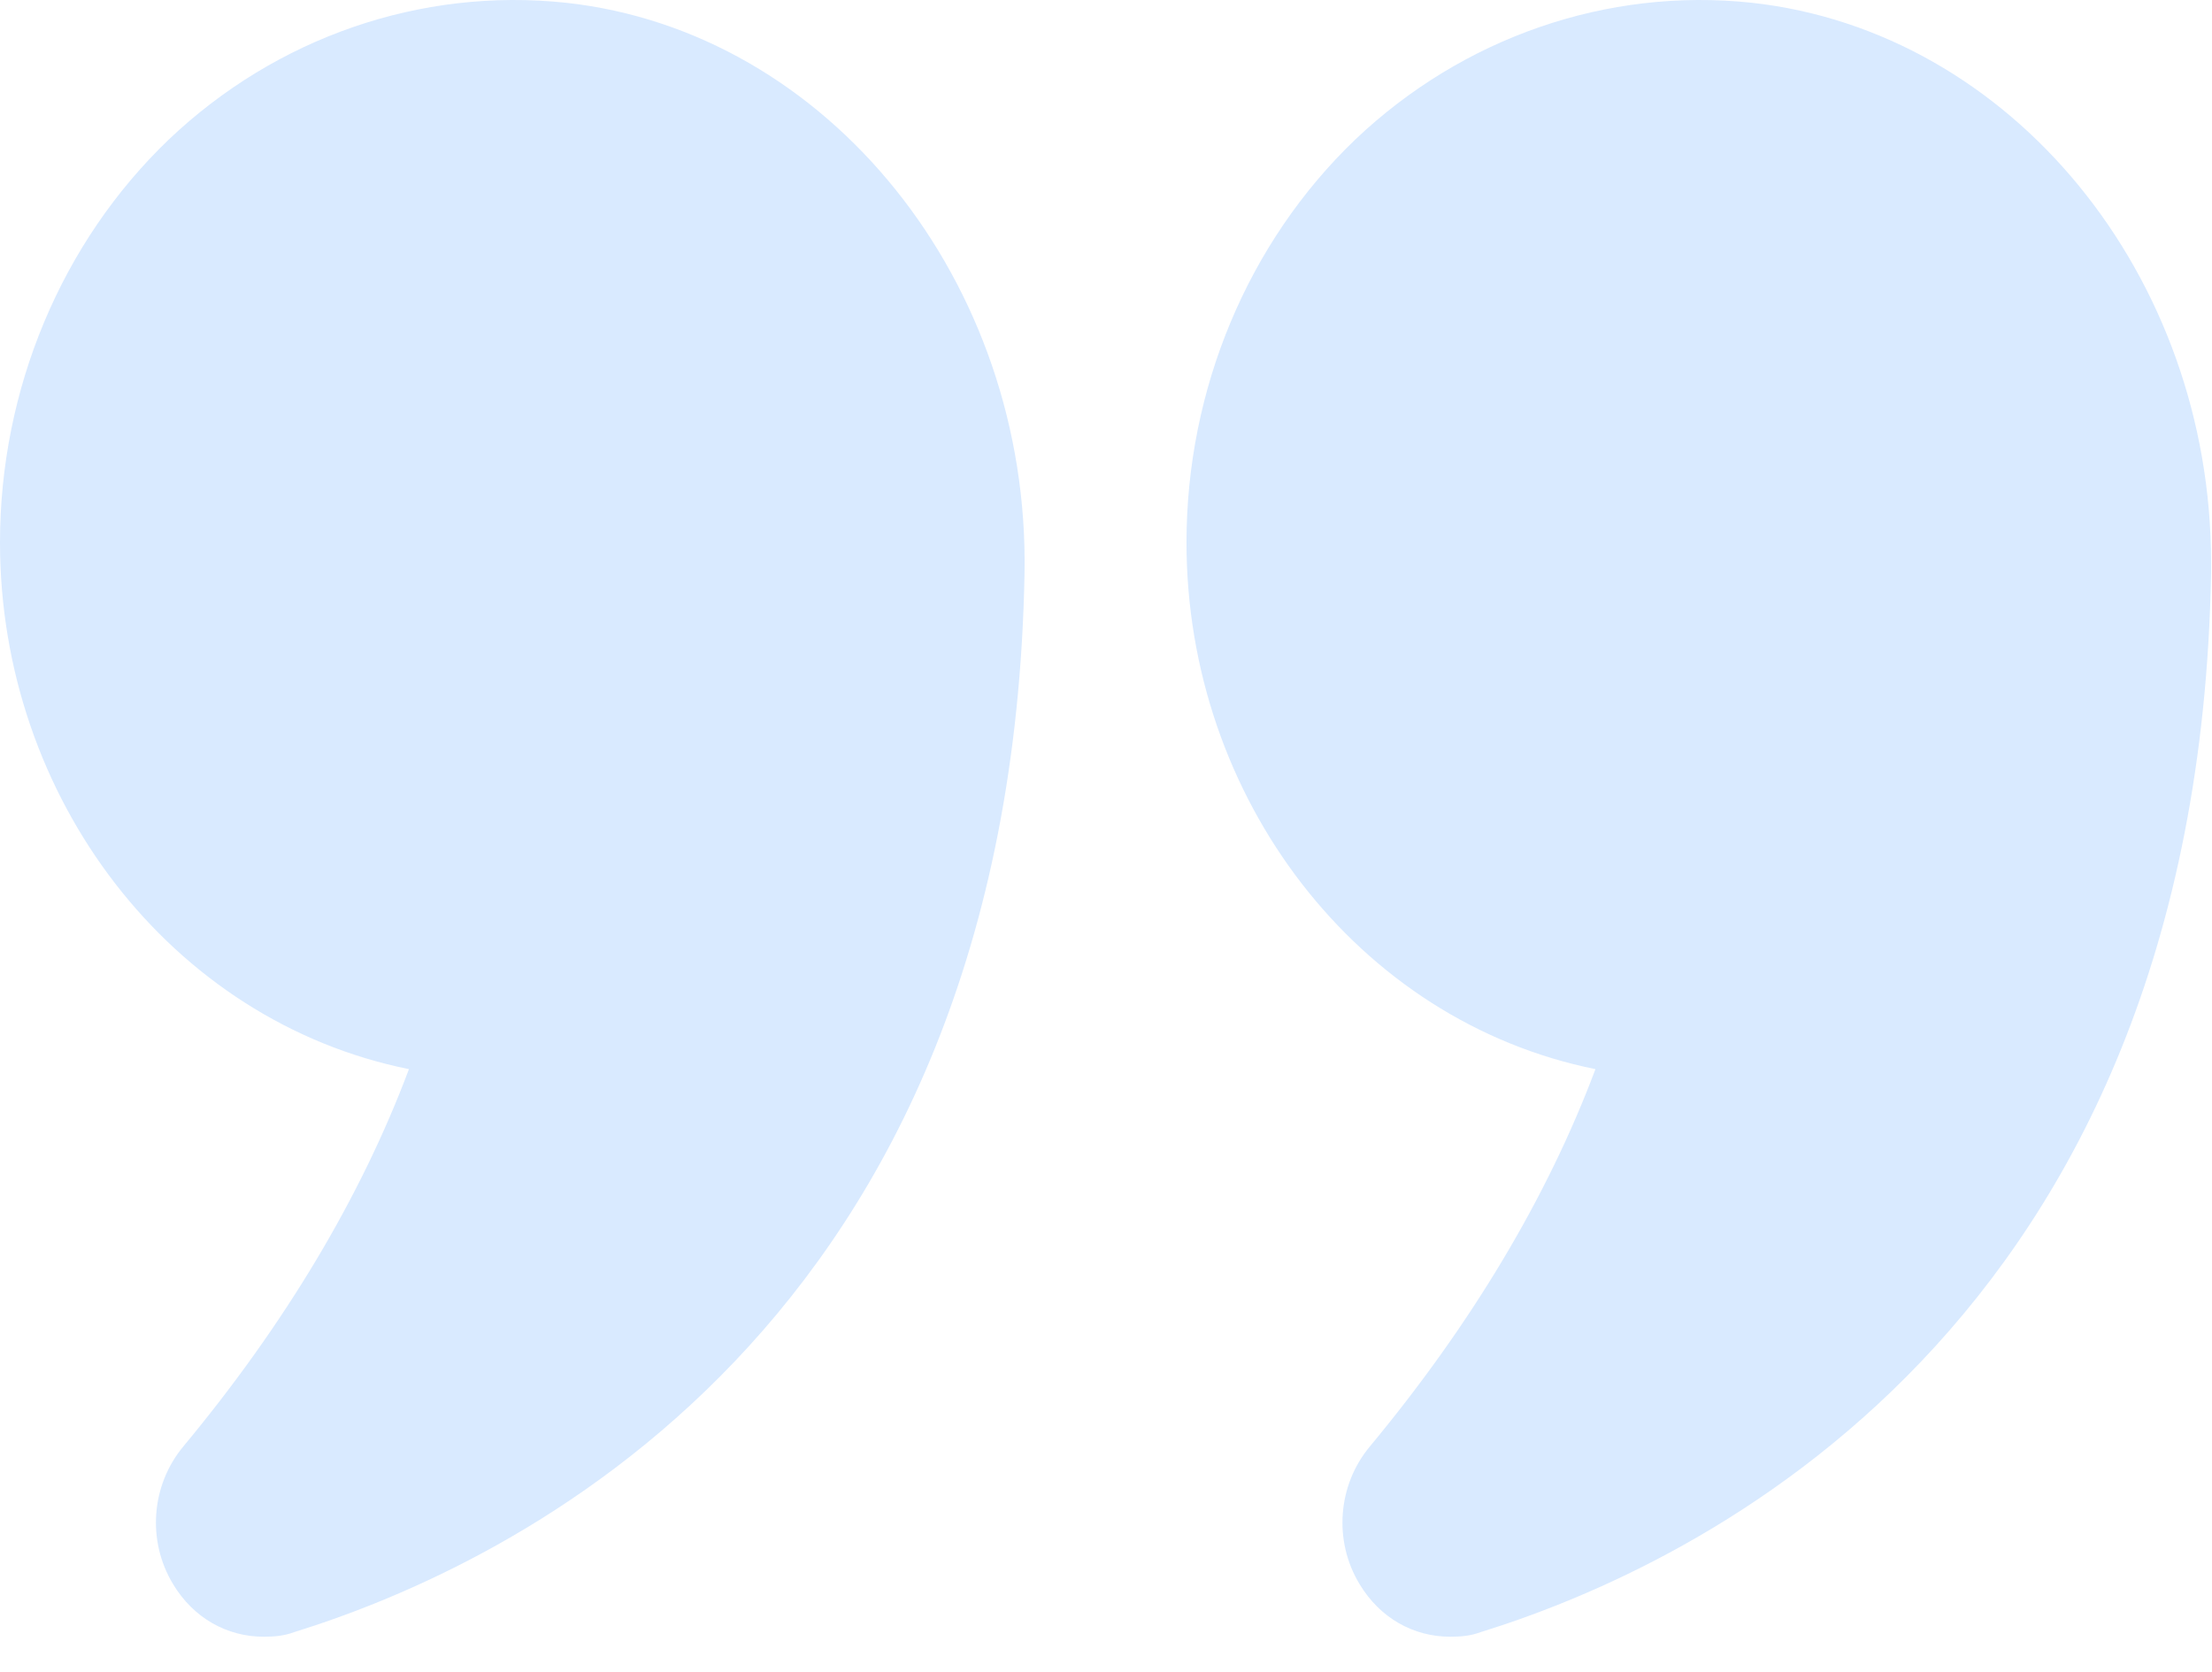
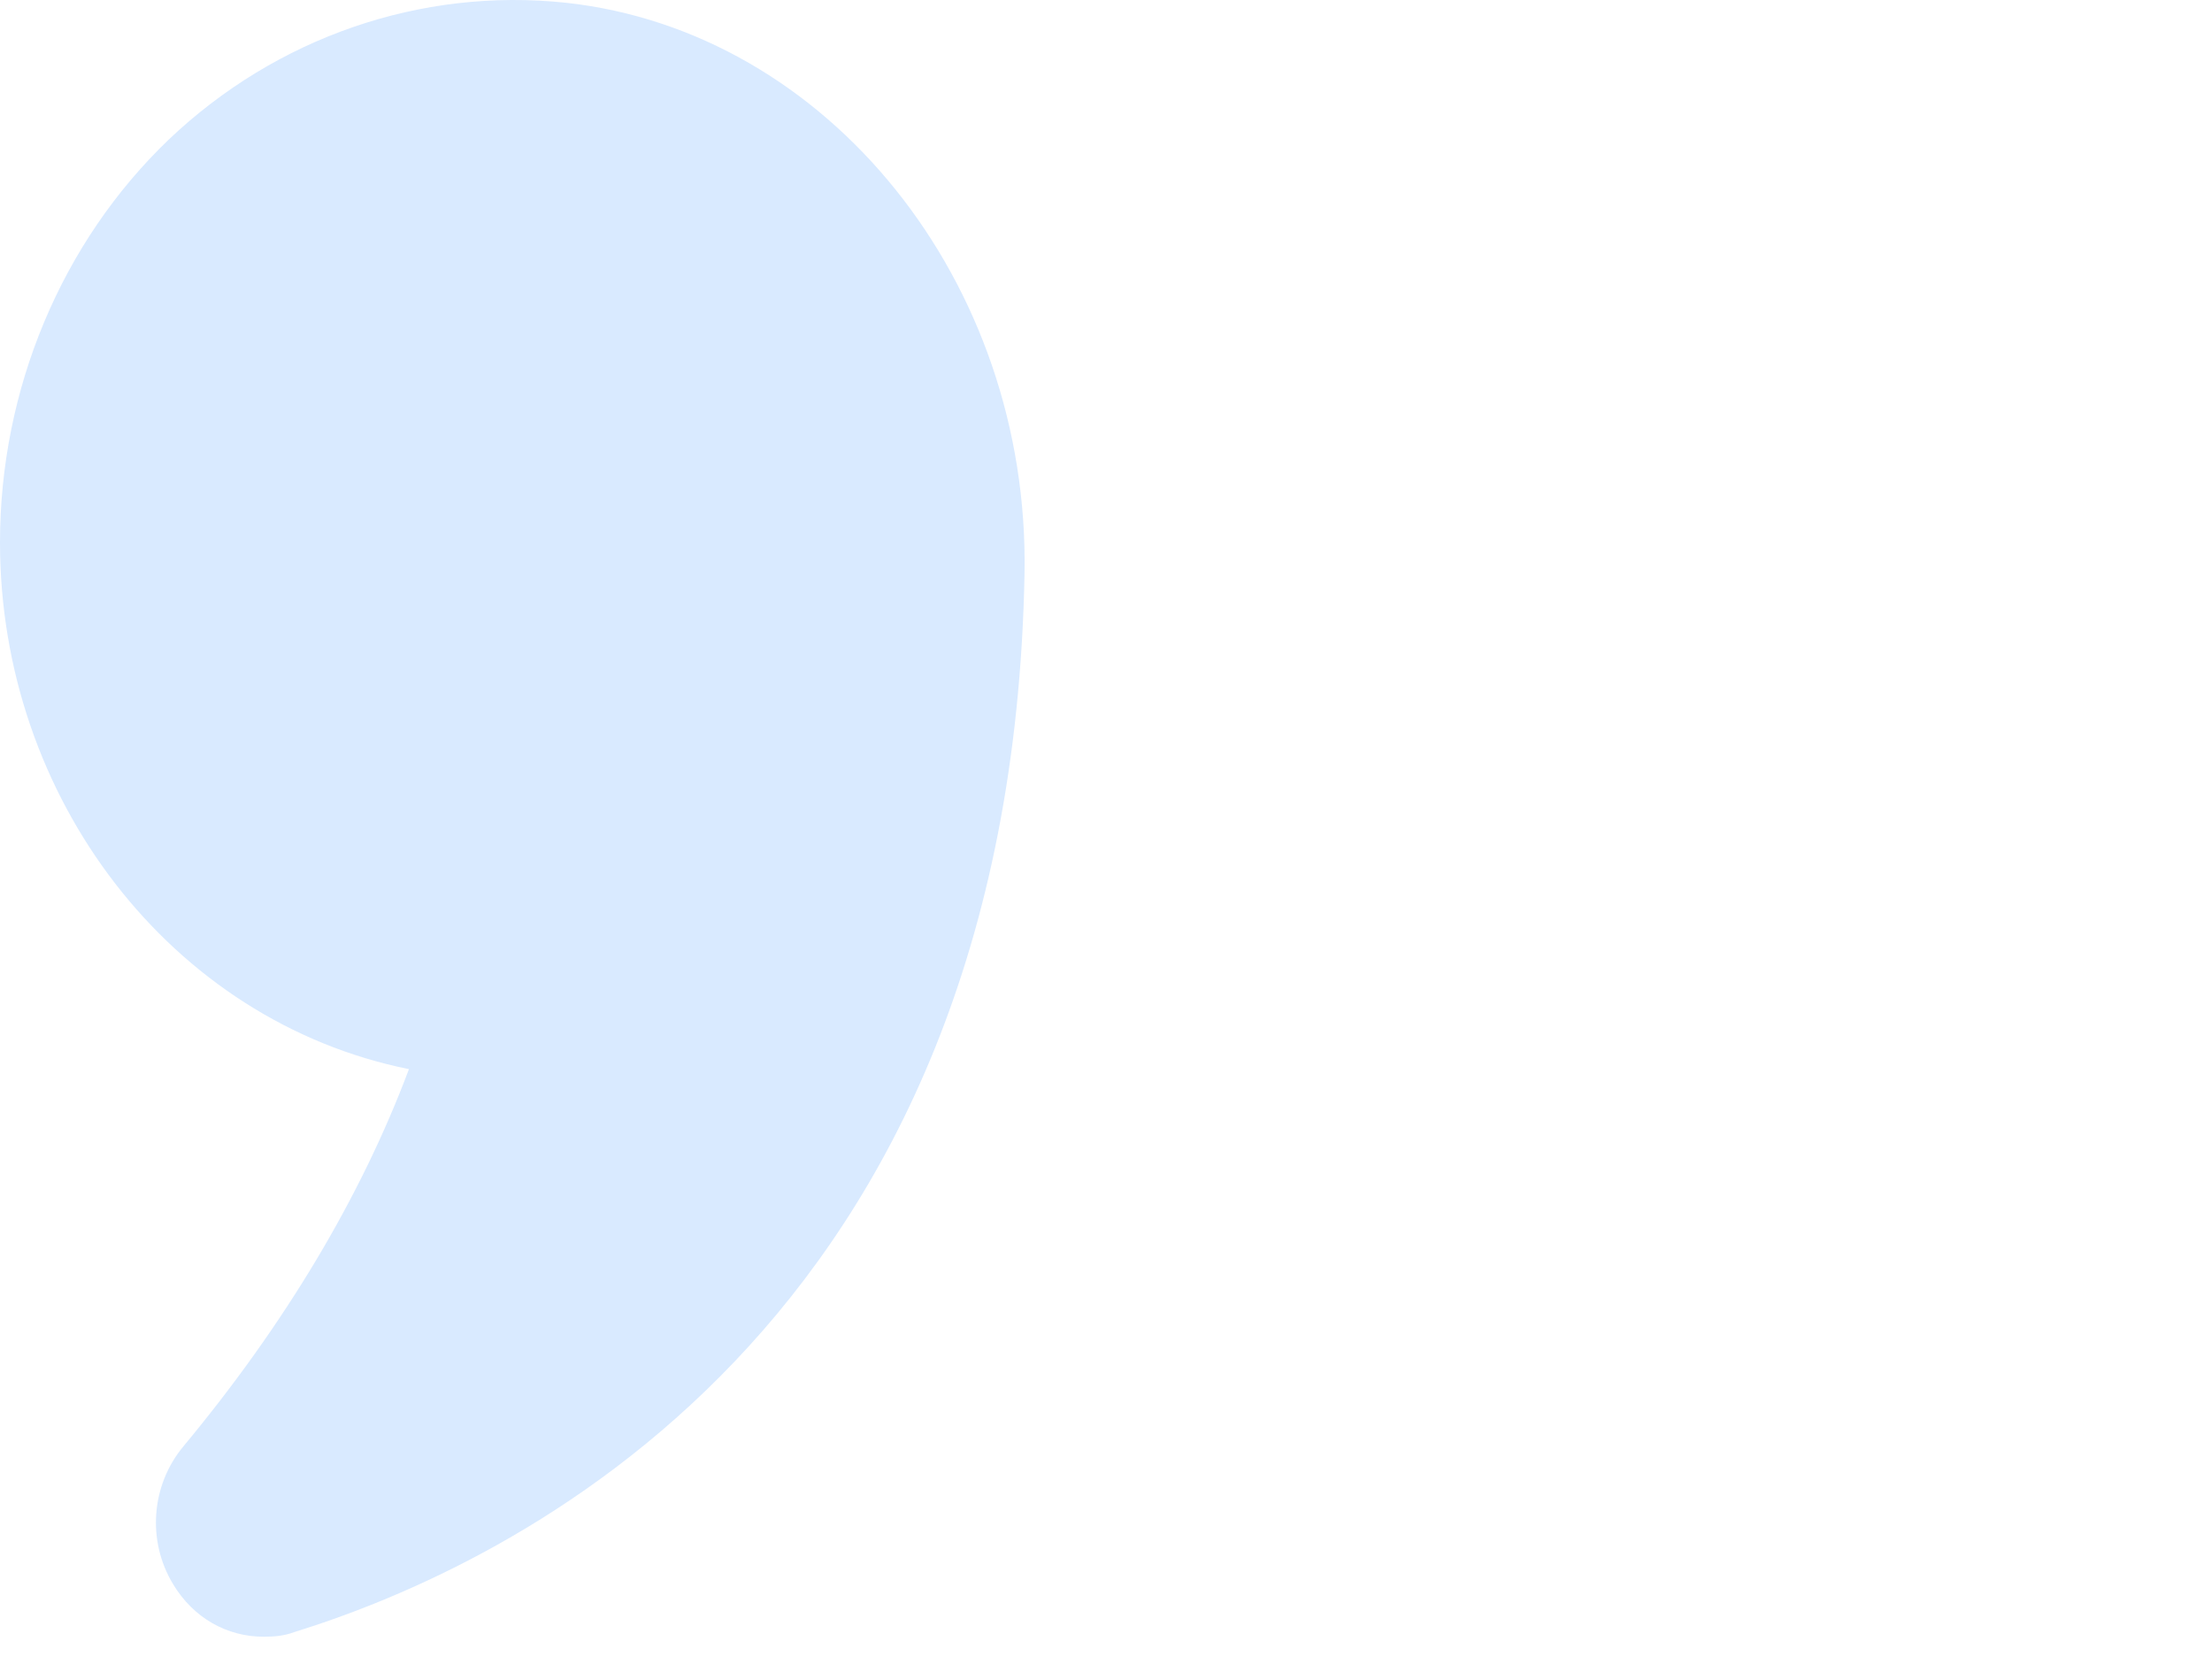
<svg xmlns="http://www.w3.org/2000/svg" width="41" height="31" viewBox="0 0 41 31" fill="none">
  <path d="M7.58 19.82C6.687 22.2 5.279 24.551 3.397 26.816C2.802 27.532 2.721 28.564 3.208 29.367C3.587 29.998 4.21 30.342 4.886 30.342C5.076 30.342 5.265 30.328 5.455 30.256C9.434 29.023 18.733 24.651 18.99 10.631C19.085 5.226 15.349 0.581 10.49 0.051C7.796 -0.236 5.116 0.696 3.127 2.588C1.137 4.495 0 7.219 0 10.057C0 14.788 3.167 18.931 7.58 19.82Z" fill="#D9EAFF" />
-   <path d="M32.469 0.051C29.789 -0.236 27.109 0.696 25.119 2.588C23.129 4.495 21.992 7.219 21.992 10.057C21.992 14.788 25.16 18.931 29.572 19.82C28.679 22.2 27.271 24.55 25.39 26.816C24.794 27.532 24.713 28.564 25.2 29.367C25.579 29.998 26.202 30.342 26.879 30.342C27.068 30.342 27.258 30.328 27.447 30.256C31.427 29.023 40.725 24.651 40.983 10.631V10.43C40.983 5.111 37.287 0.581 32.469 0.051Z" fill="#D9EAFF" />
</svg>